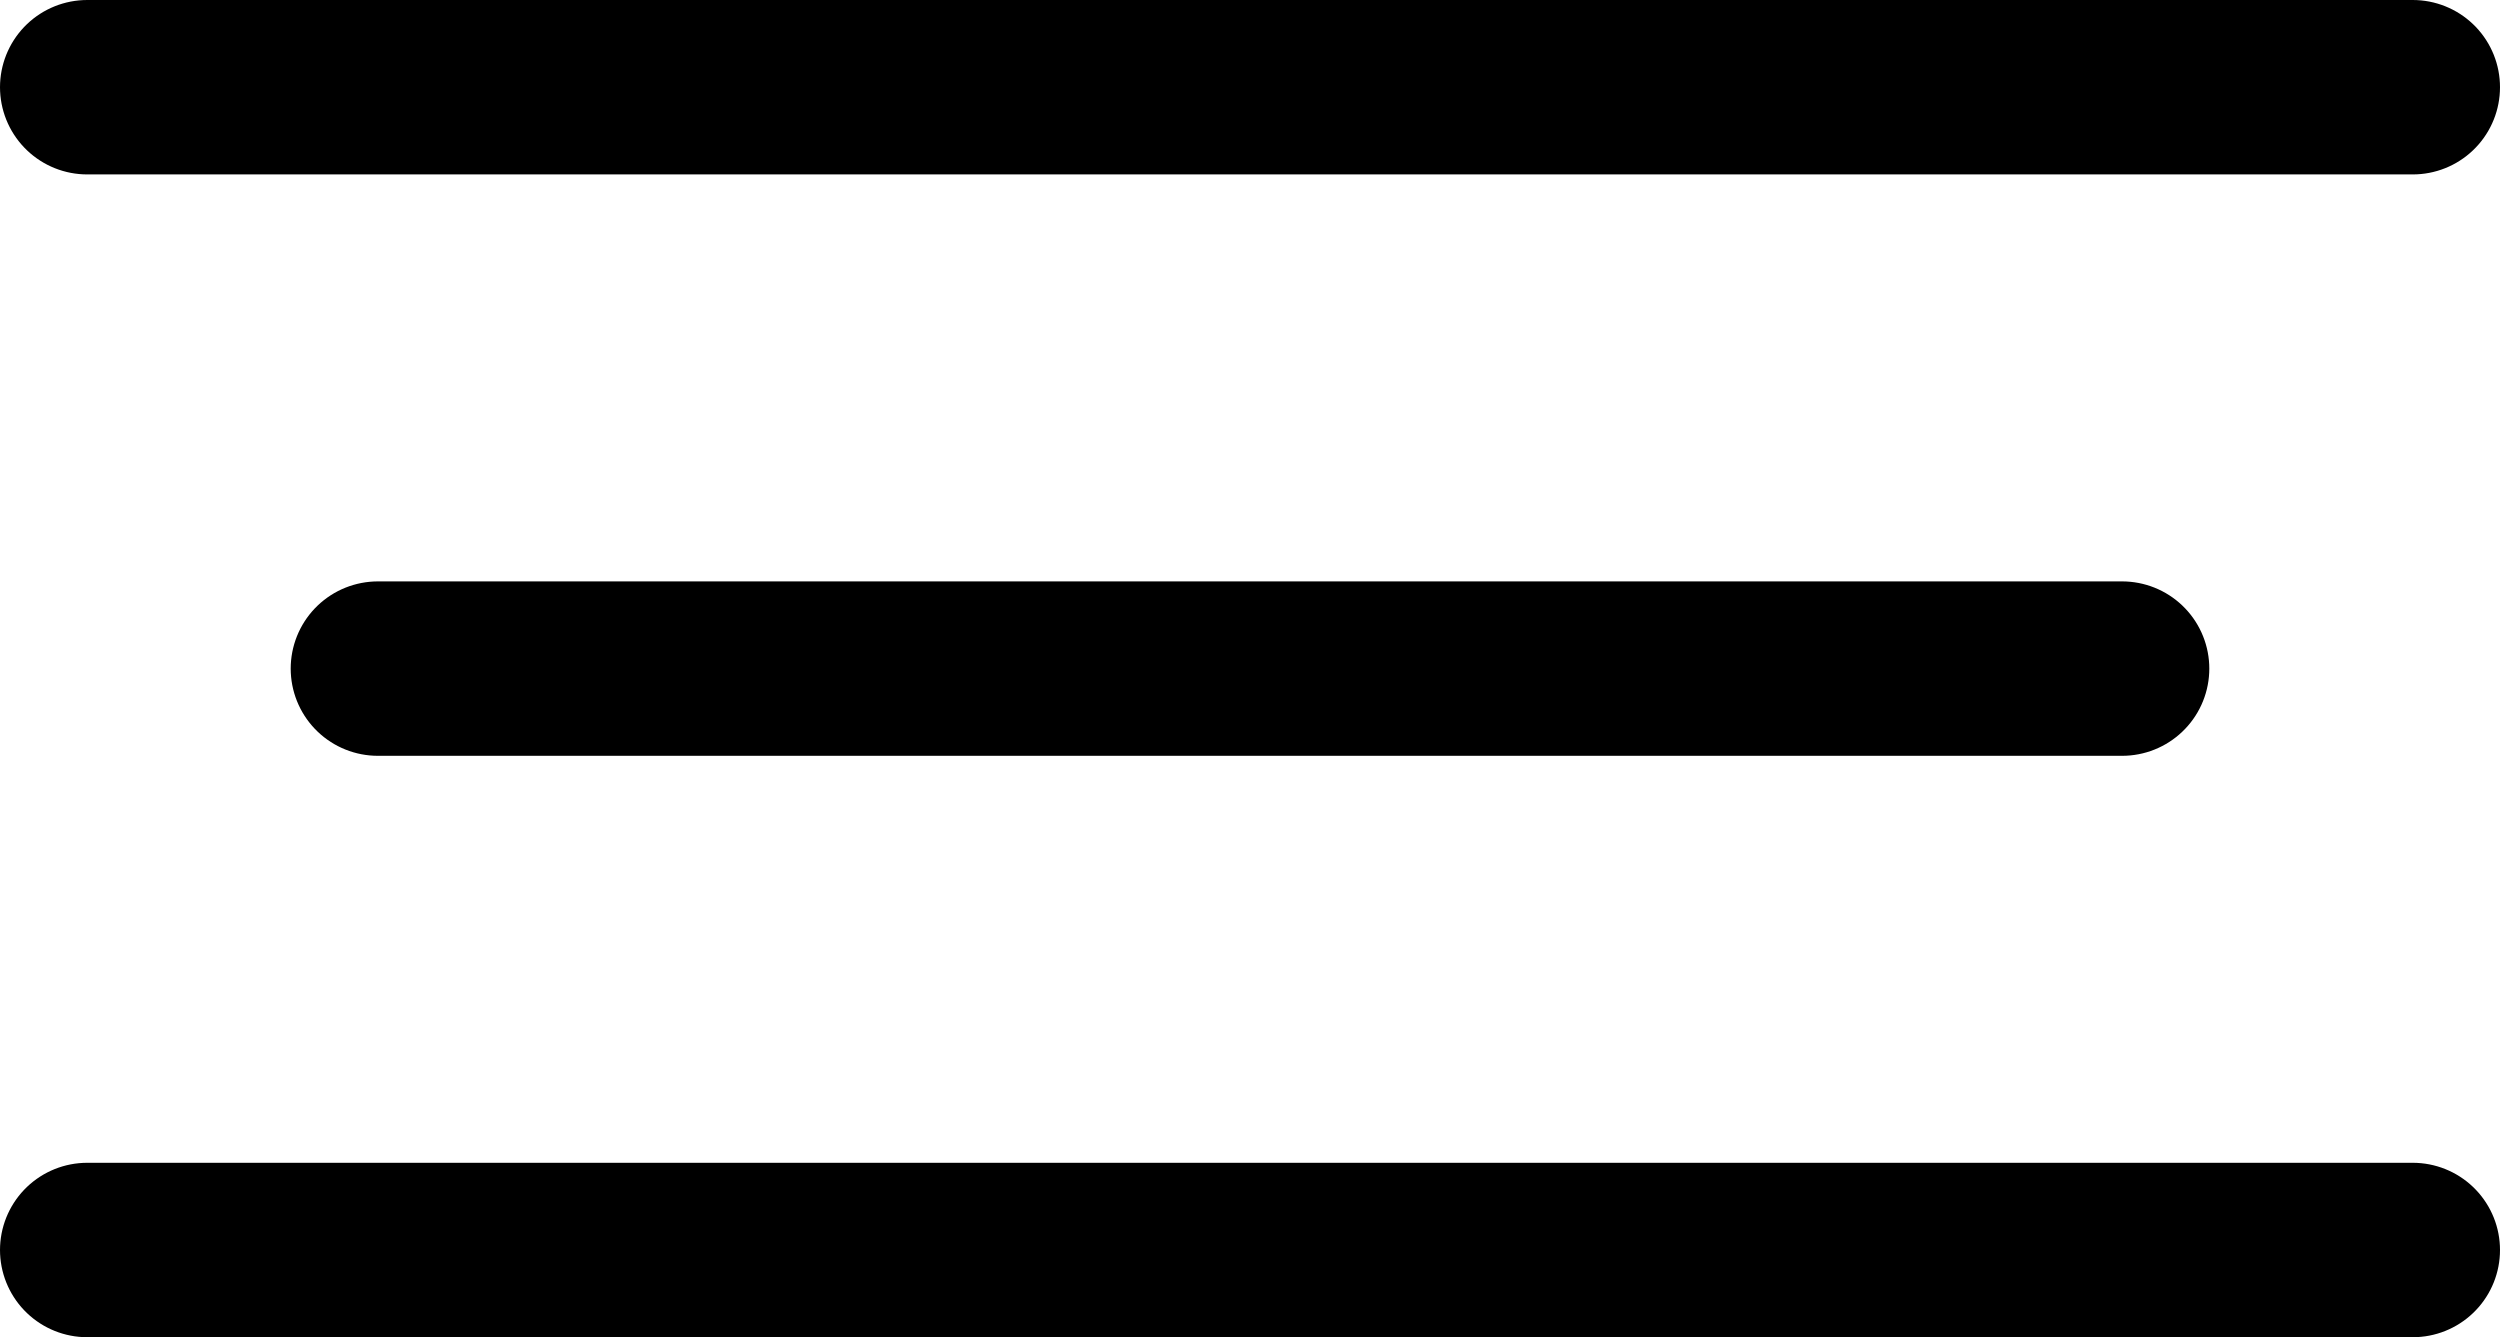
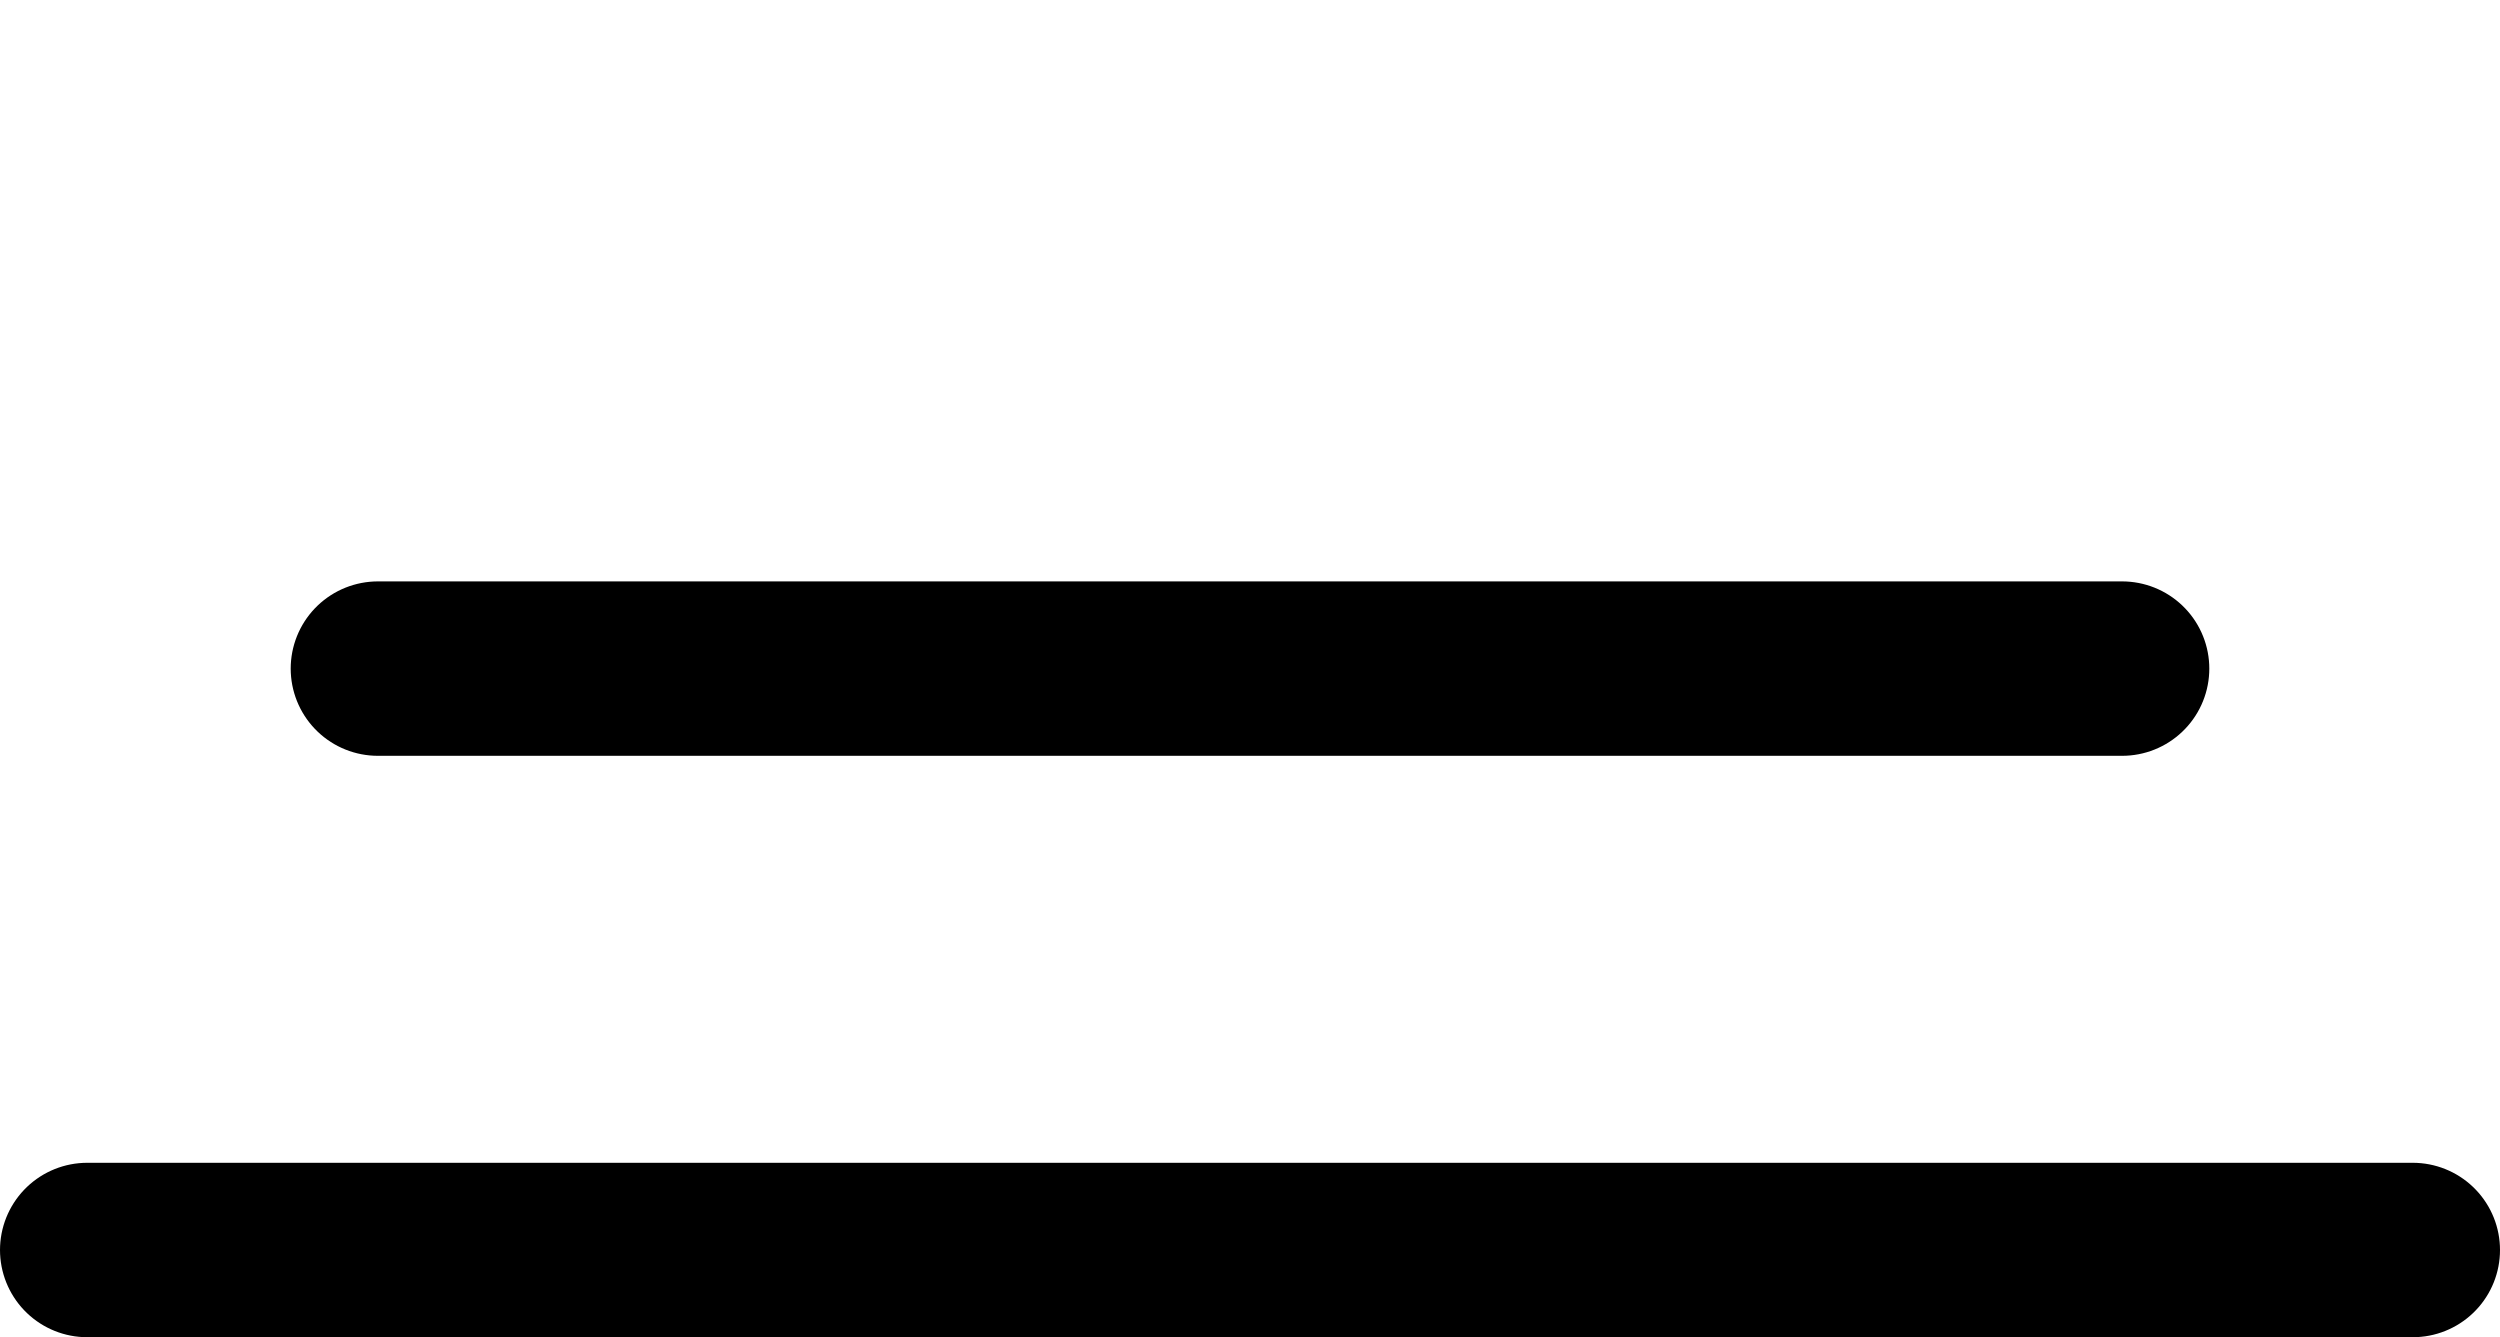
<svg xmlns="http://www.w3.org/2000/svg" width="43" height="23" viewBox="0 0 43 23">
  <g id="Menü" transform="translate(-1149 -101.5)">
-     <line id="Linie_792" data-name="Linie 792" x2="40" transform="translate(1150.5 103)" fill="none" stroke="#000" stroke-linecap="round" stroke-width="3" />
    <line id="Linie_794" data-name="Linie 794" x2="40" transform="translate(1150.5 123)" fill="none" stroke="#000" stroke-linecap="round" stroke-width="3" />
    <line id="Linie_795" data-name="Linie 795" x2="30" transform="translate(1155.5 113)" fill="none" stroke="#000" stroke-linecap="round" stroke-width="3" />
  </g>
</svg>